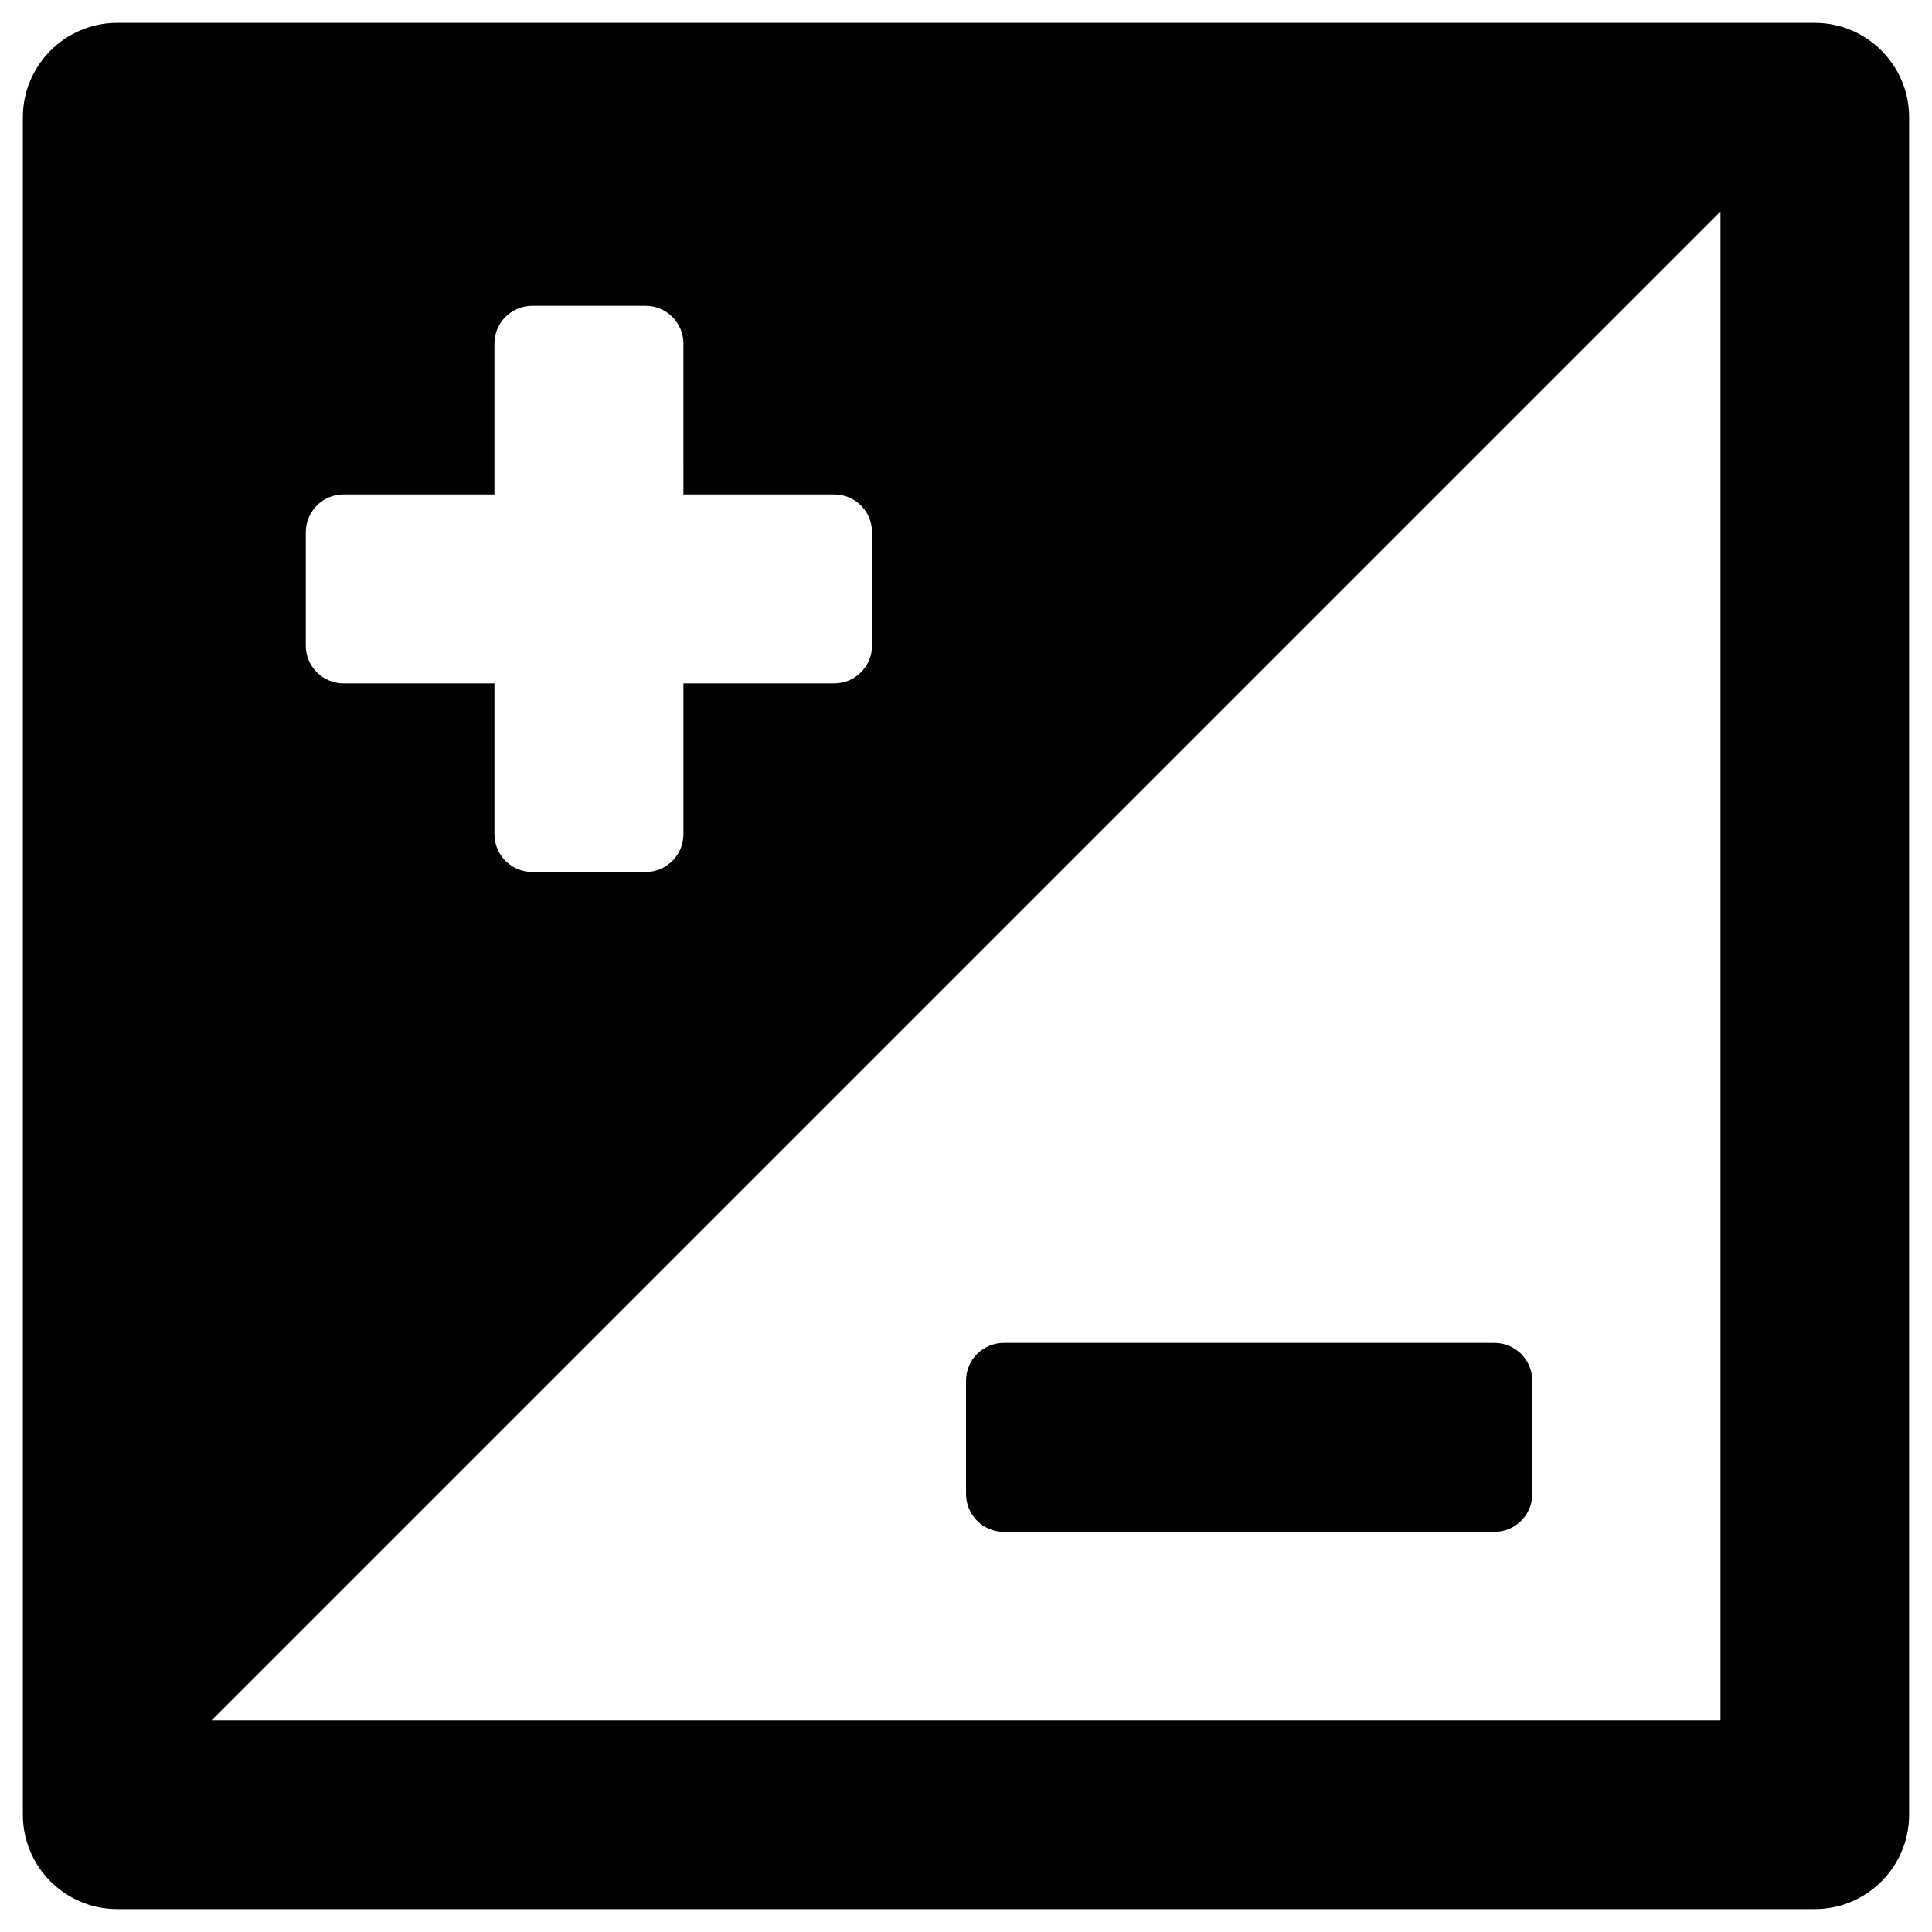
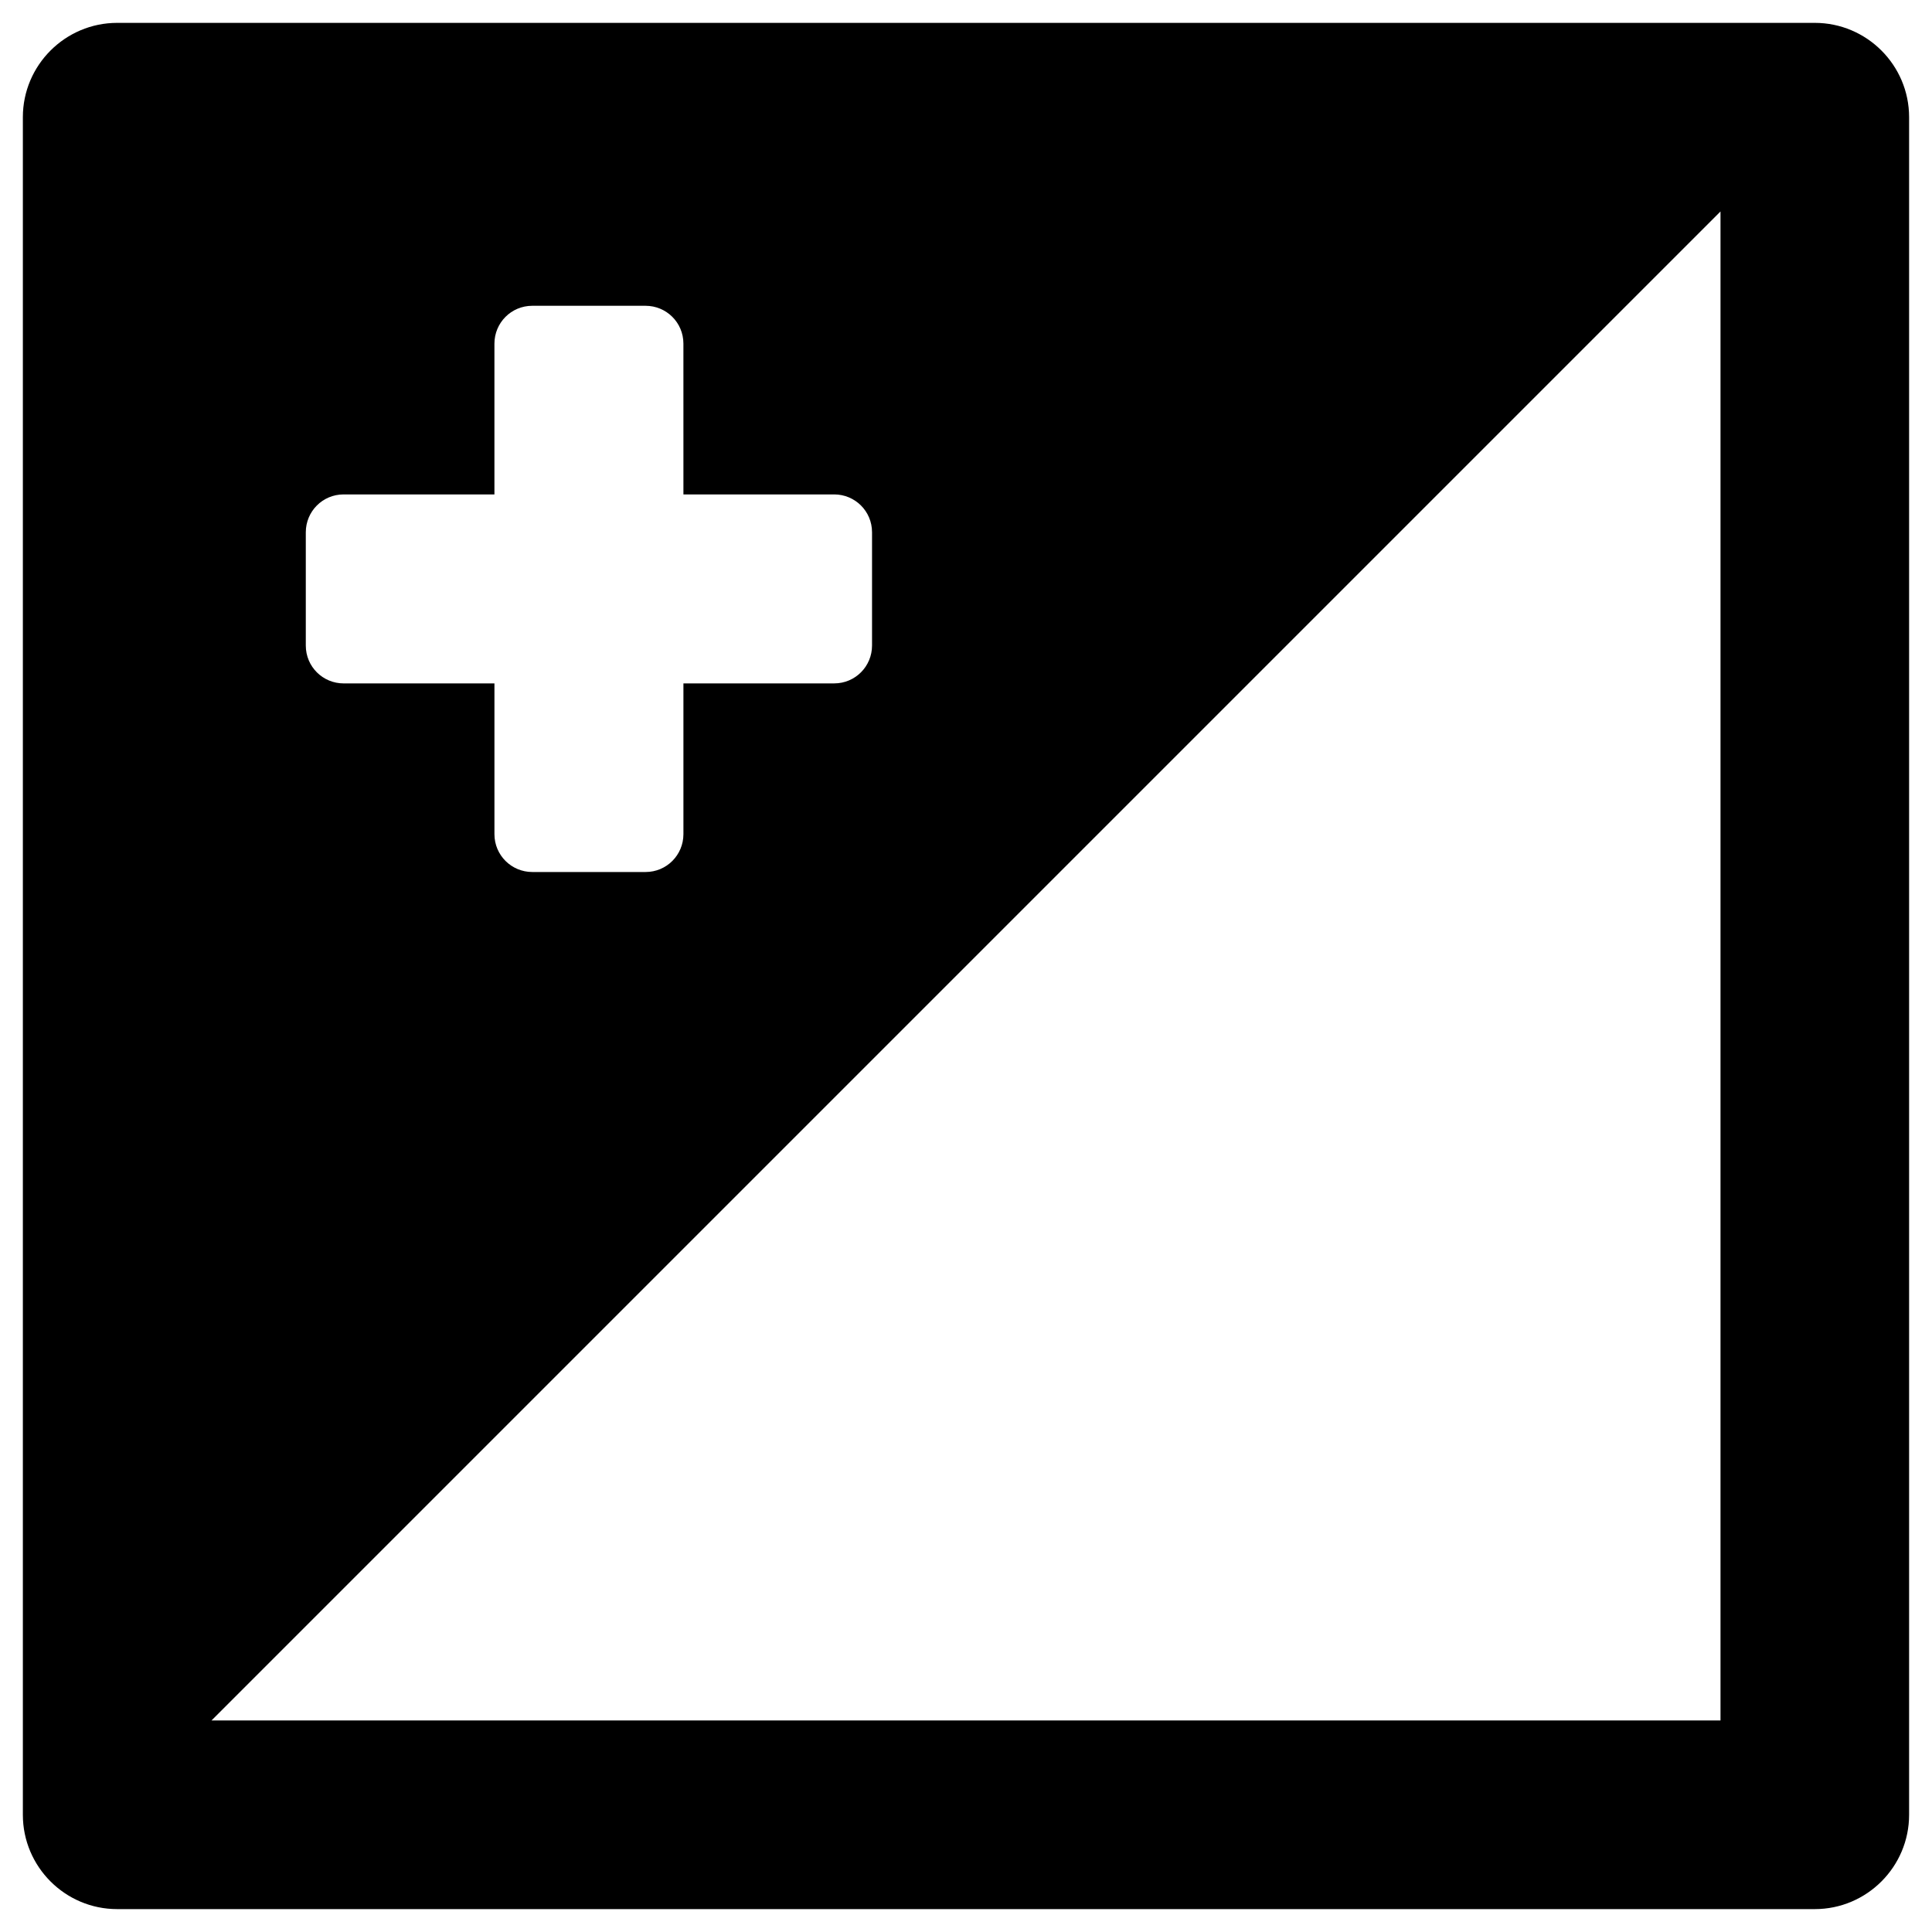
<svg xmlns="http://www.w3.org/2000/svg" fill="#000000" width="800px" height="800px" version="1.1" viewBox="144 144 512 512">
  <g>
-     <path d="m624.94 150.06h-449.89c-13.773 0-24.992 11.219-24.992 24.992v449.89c0 13.777 11.219 24.992 24.992 24.992h449.89c13.777 0 24.992-11.219 24.992-24.992v-449.89c0-13.773-11.215-24.992-24.992-24.992zm-399.9 135c0-5.512 4.43-10.035 10.035-10.035h39.953v-39.953c0-5.512 4.43-10.035 10.035-10.035h30.012c5.512 0 10.035 4.43 10.035 10.035l0.004 39.953h39.949c5.512 0 10.035 4.43 10.035 10.035v30.012c0 5.512-4.43 10.035-10.035 10.035h-39.949v39.949c0 5.512-4.43 10.035-10.035 10.035h-30.012c-5.512 0-10.035-4.43-10.035-10.035v-39.949l-39.957 0.004c-5.512 0-10.035-4.43-10.035-10.035zm374.91 314.88h-399.9l399.9-399.9z" />
-     <path d="m410.04 549.96h129.99c5.512 0 10.035-4.43 10.035-10.035v-30.012c0-5.512-4.43-10.035-10.035-10.035l-129.99-0.004c-5.512 0-10.035 4.43-10.035 10.035v30.012c0 5.609 4.523 10.039 10.035 10.039z" />
+     <path d="m624.94 150.06h-449.89c-13.773 0-24.992 11.219-24.992 24.992v449.89c0 13.777 11.219 24.992 24.992 24.992h449.89c13.777 0 24.992-11.219 24.992-24.992v-449.89c0-13.773-11.215-24.992-24.992-24.992m-399.9 135c0-5.512 4.43-10.035 10.035-10.035h39.953v-39.953c0-5.512 4.43-10.035 10.035-10.035h30.012c5.512 0 10.035 4.43 10.035 10.035l0.004 39.953h39.949c5.512 0 10.035 4.43 10.035 10.035v30.012c0 5.512-4.43 10.035-10.035 10.035h-39.949v39.949c0 5.512-4.43 10.035-10.035 10.035h-30.012c-5.512 0-10.035-4.43-10.035-10.035v-39.949l-39.957 0.004c-5.512 0-10.035-4.43-10.035-10.035zm374.91 314.88h-399.9l399.9-399.9z" />
  </g>
</svg>